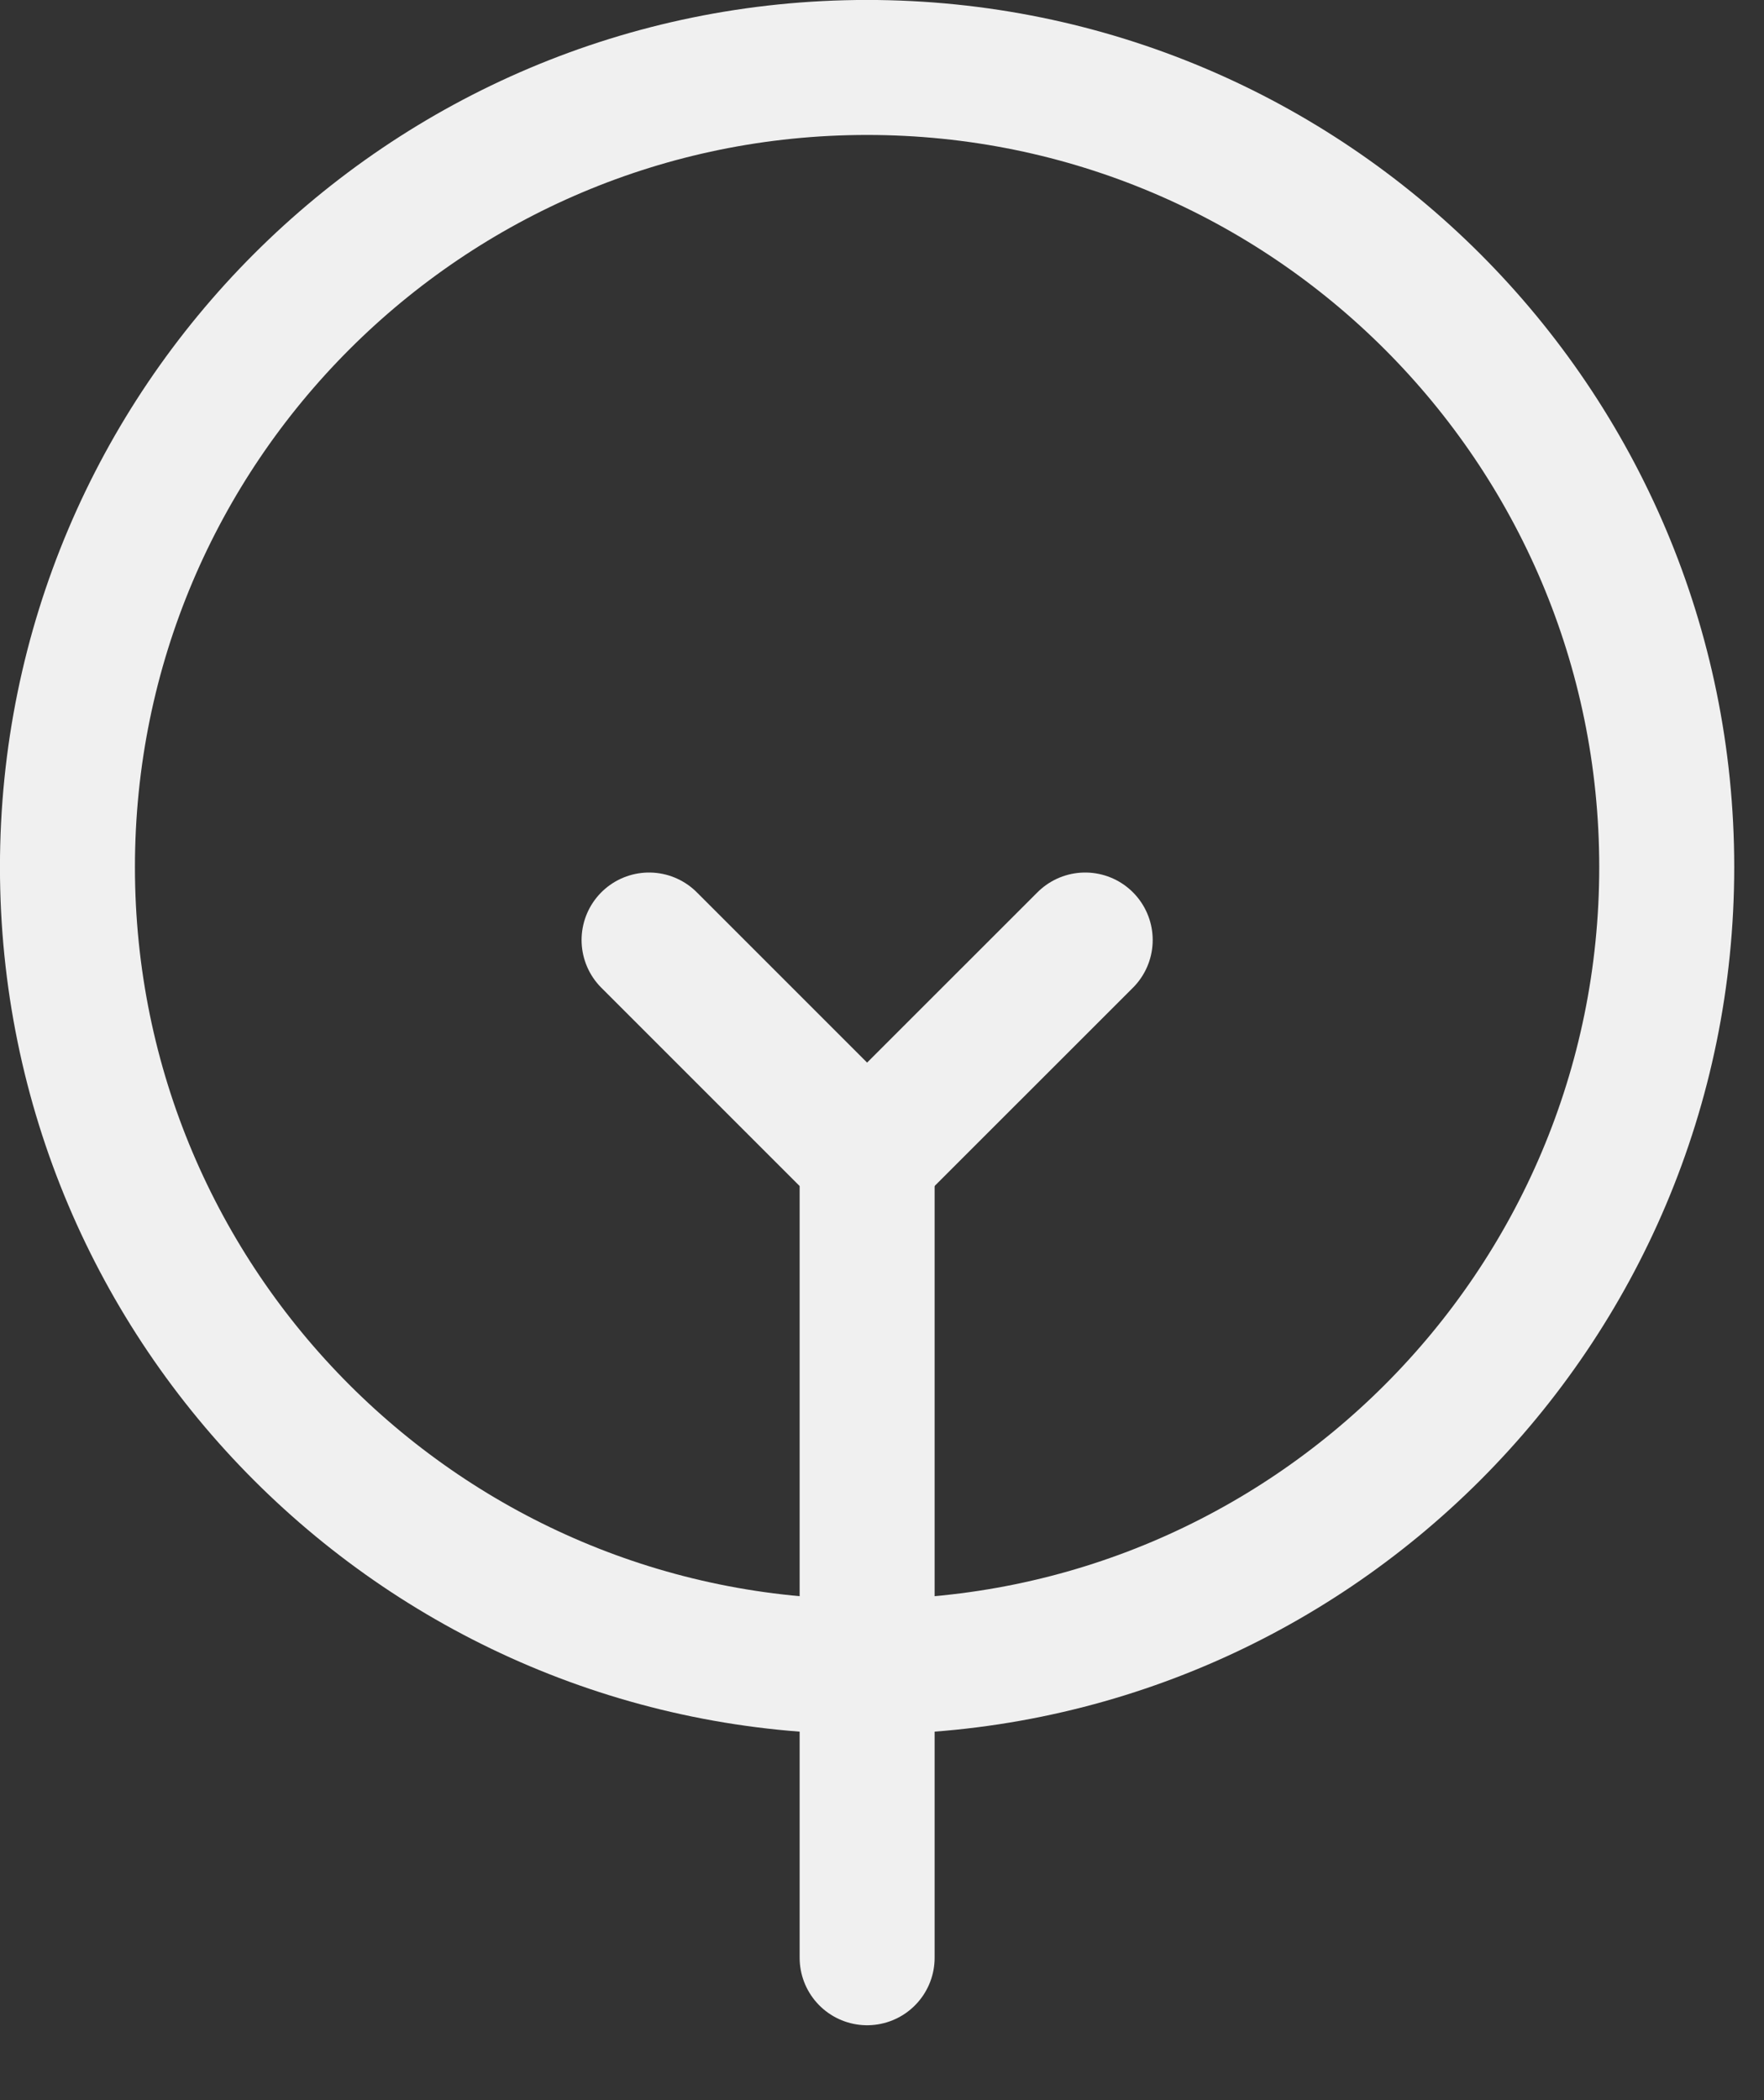
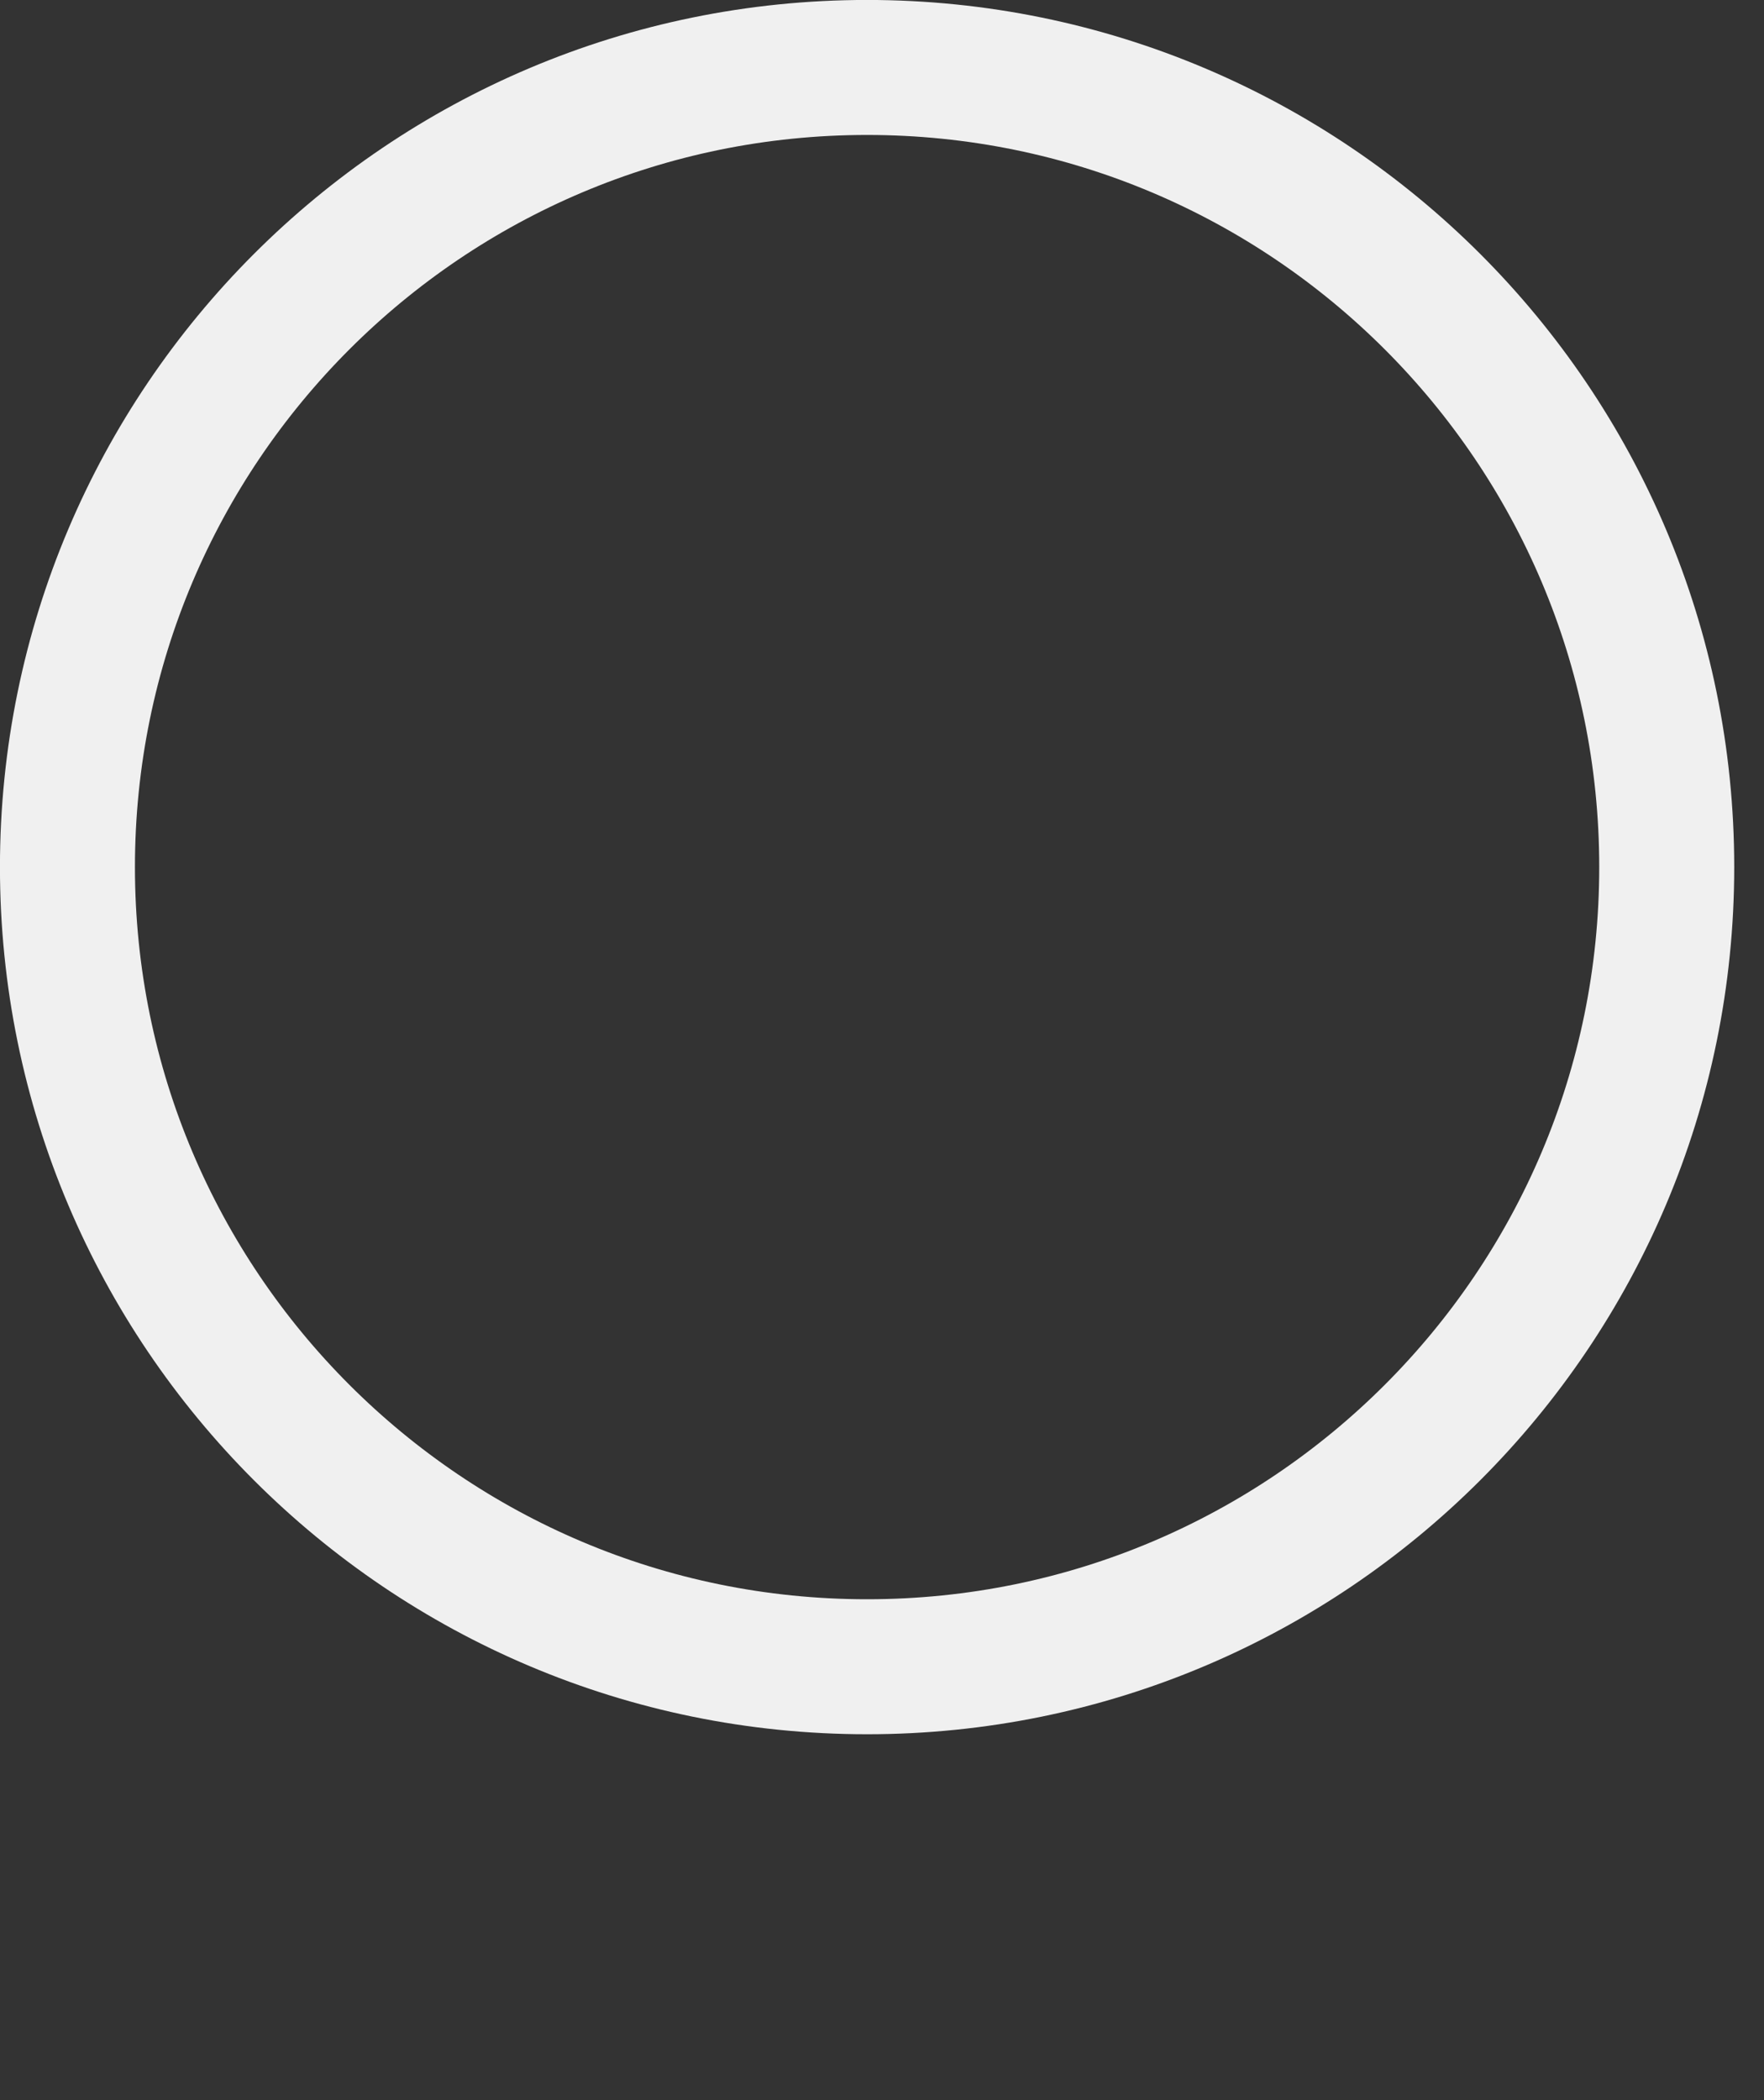
<svg xmlns="http://www.w3.org/2000/svg" width="21" height="25" viewBox="0 0 21 25" fill="none">
  <rect x="0" y="0" width="21" height="25" fill="#333333" stroke="none" />
-   <path d="M7.727 11.19L10.323 13.786V23.305" stroke="#F0F0F0" stroke-width="1.607" stroke-linecap="round" stroke-linejoin="round" />
-   <path d="M10.322 13.786L12.919 11.19" stroke="#F0F0F0" stroke-width="1.607" stroke-linecap="round" stroke-linejoin="round" />
  <path d="M10.322 19.841C15.58 19.841 19.842 15.579 19.842 10.322C19.842 5.065 15.58 0.803 10.322 0.803C5.065 0.803 0.803 5.065 0.803 10.322C0.803 15.579 5.065 19.841 10.322 19.841Z" stroke="#F0F0F0" stroke-width="1.607" stroke-linecap="round" stroke-linejoin="round" />
</svg>